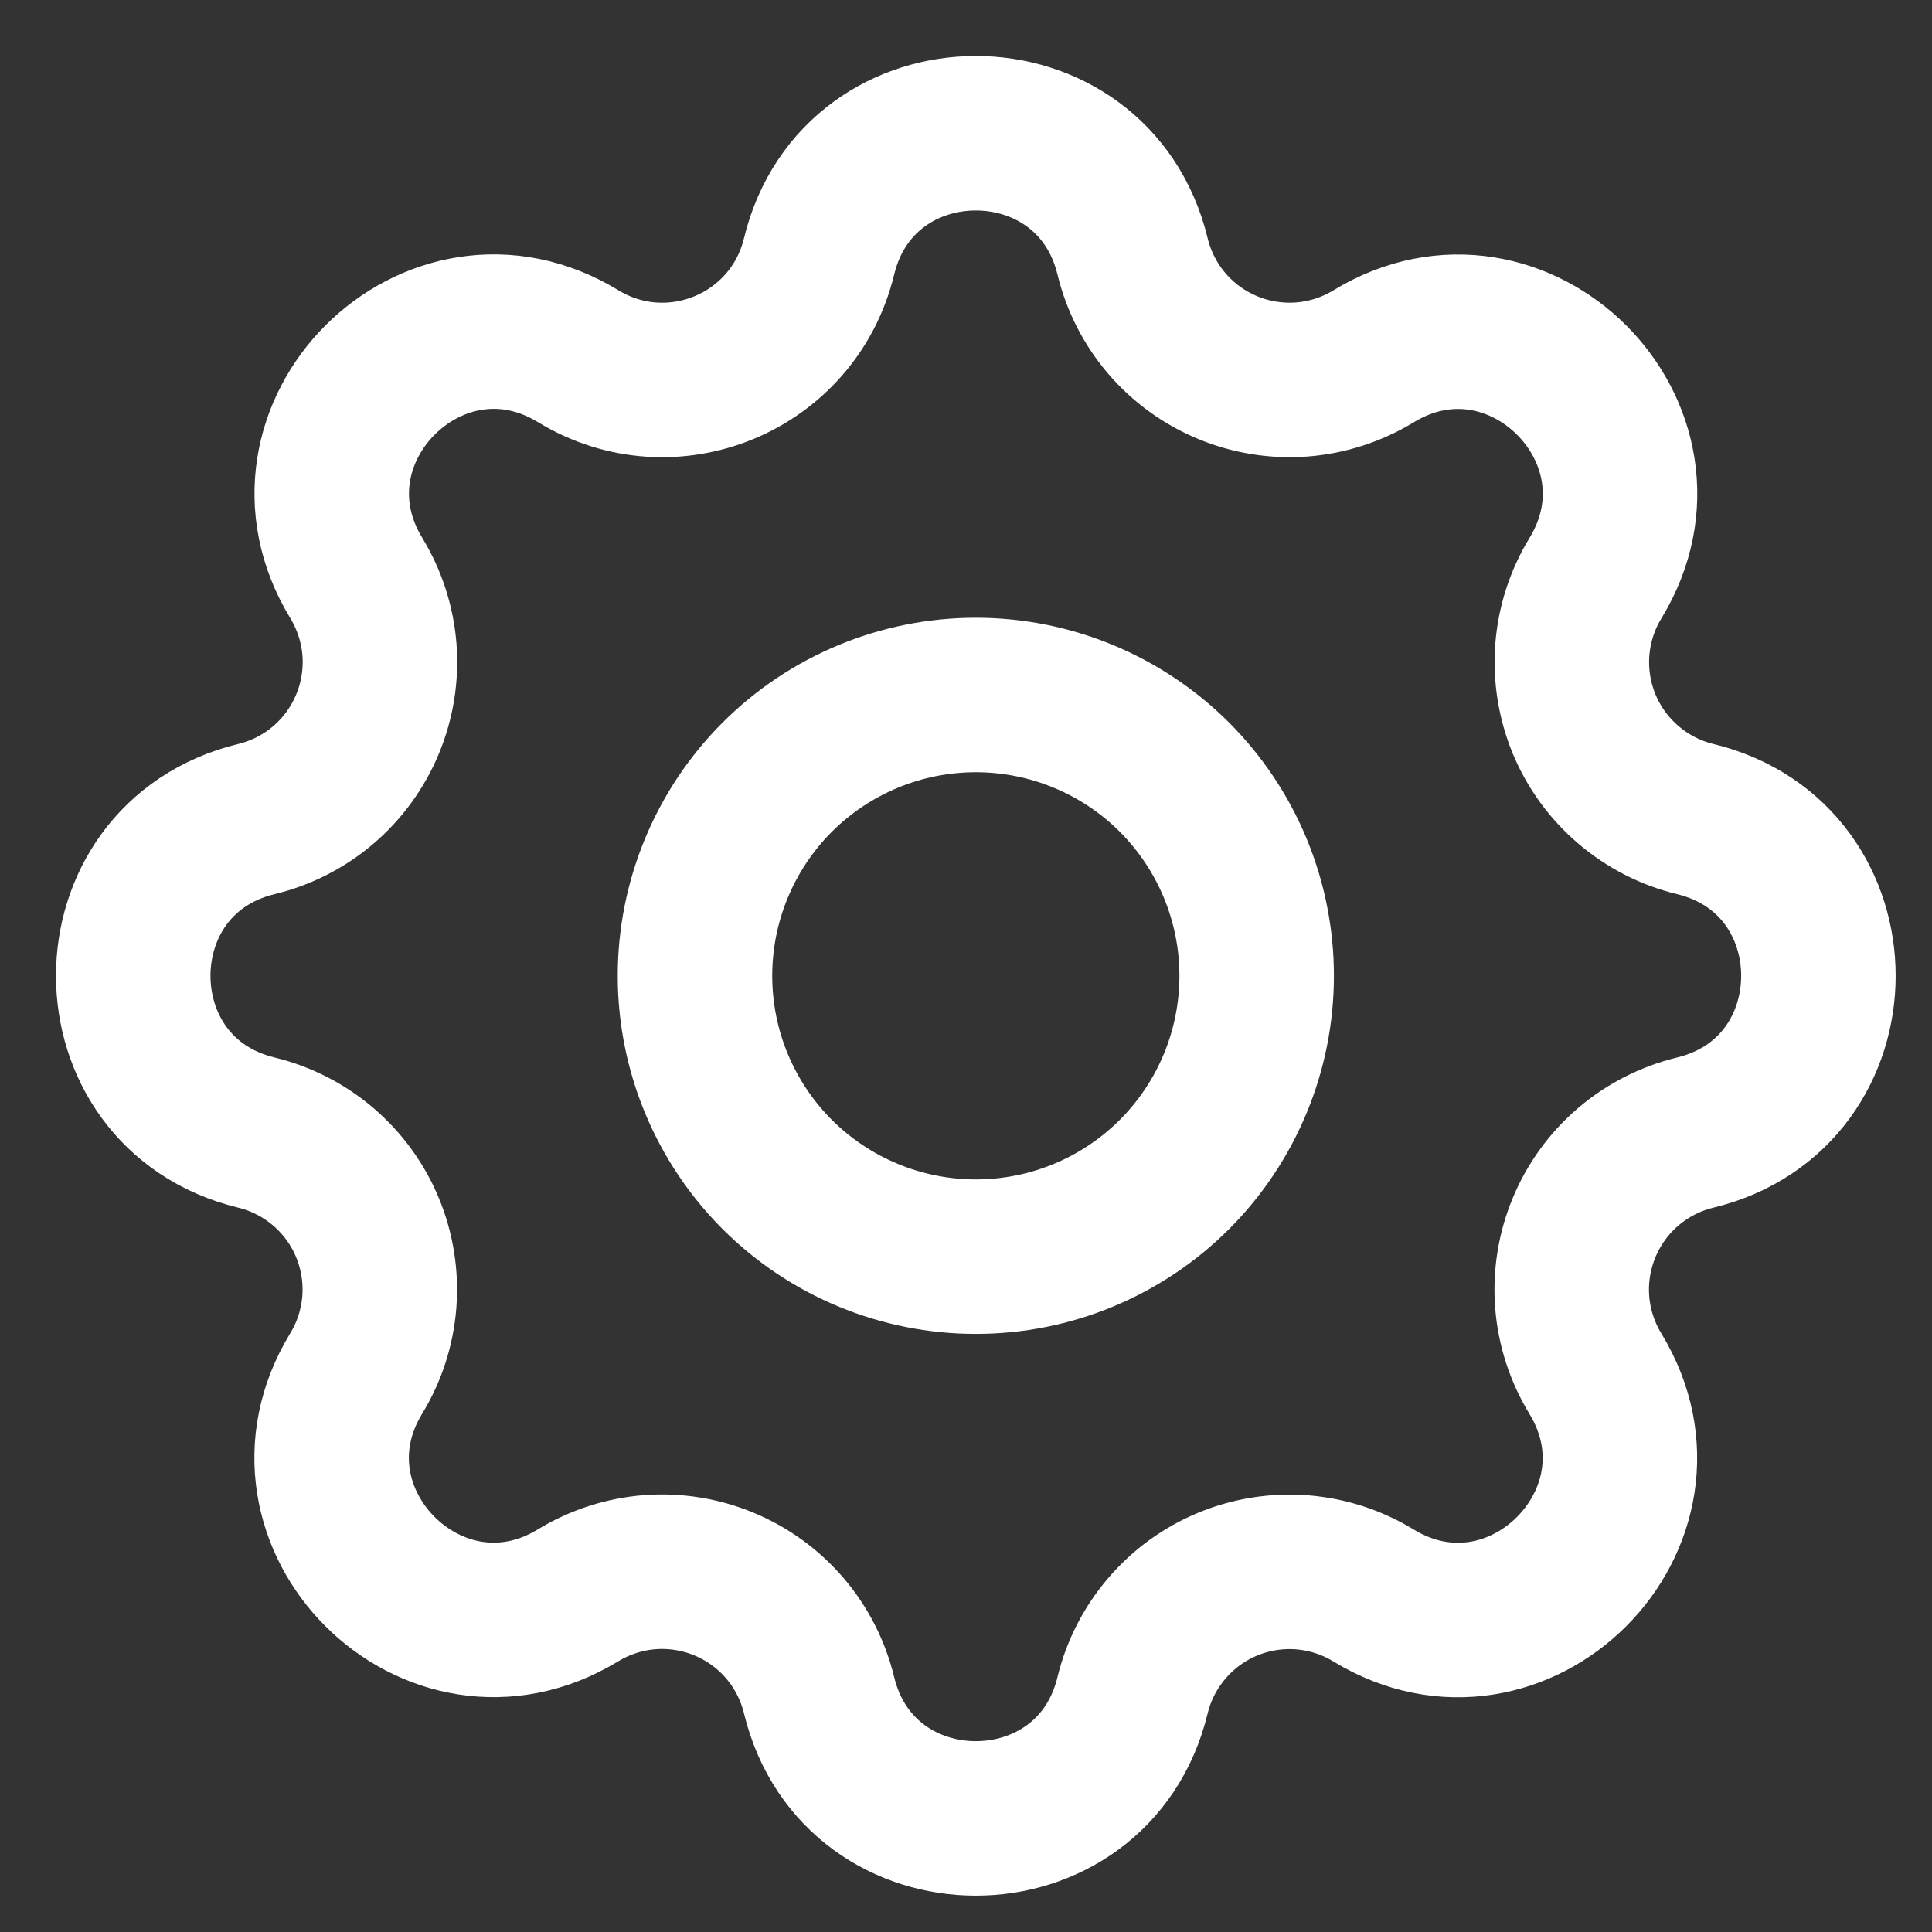
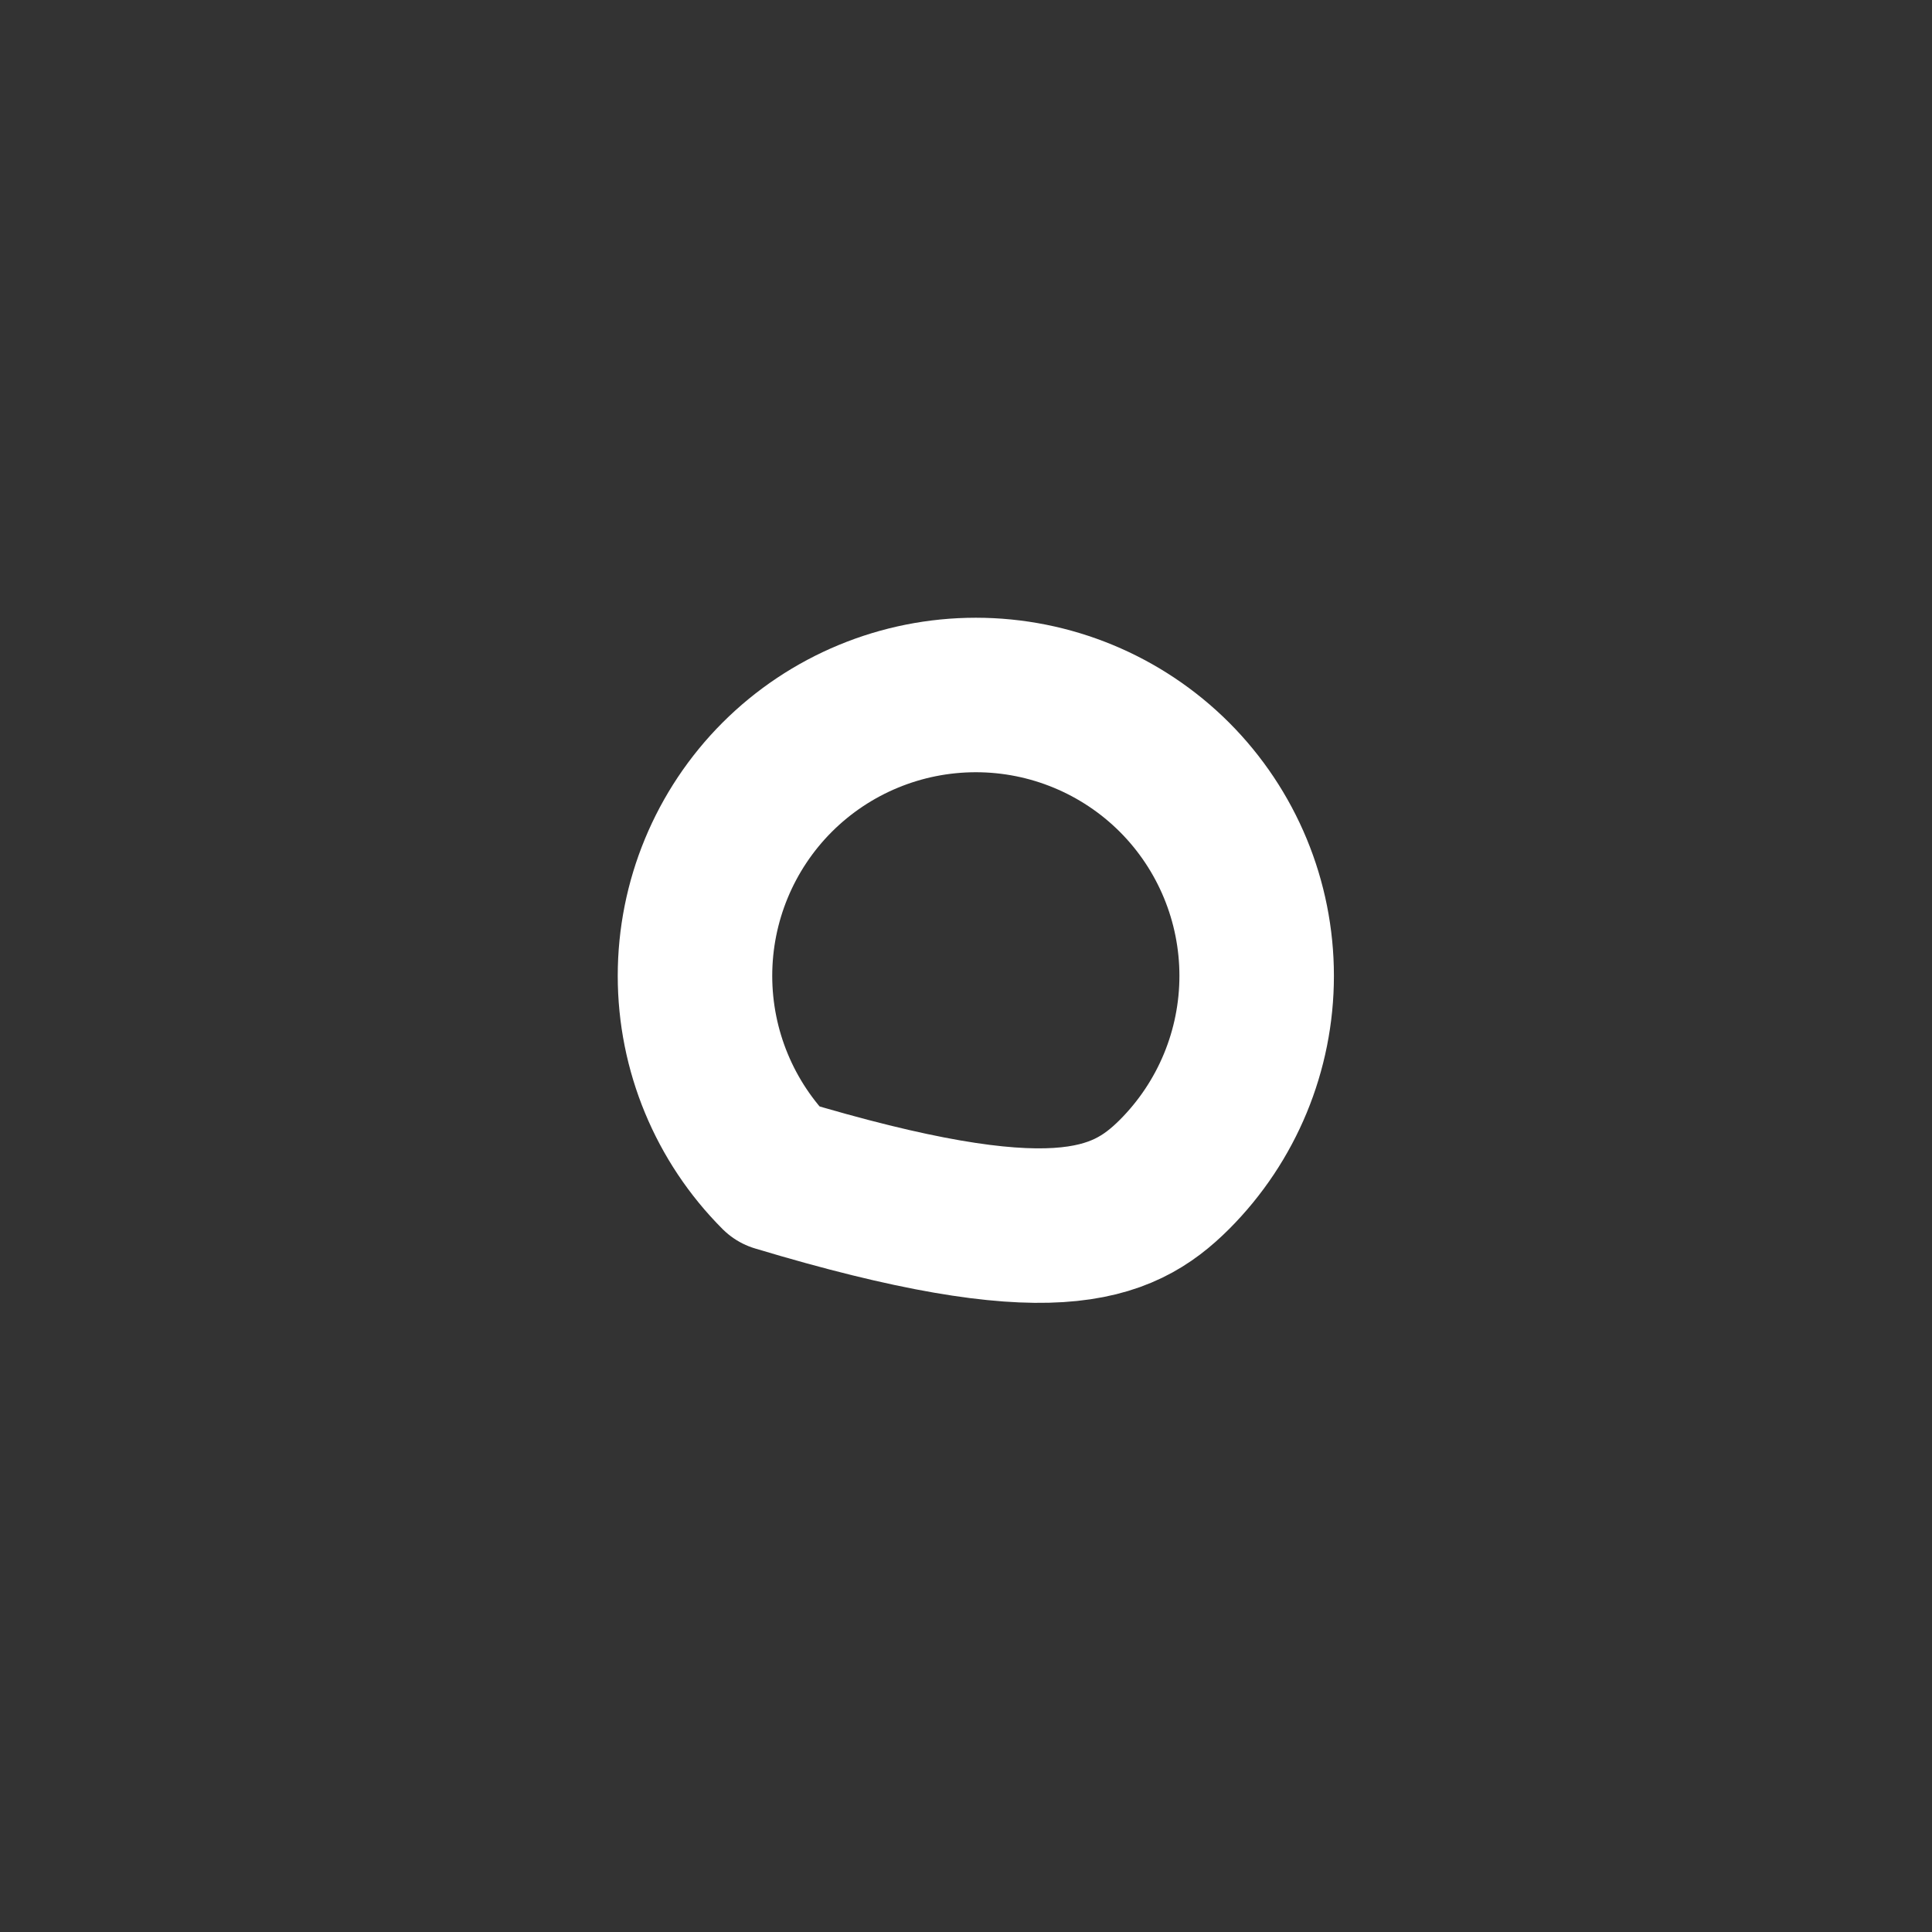
<svg xmlns="http://www.w3.org/2000/svg" fill="none" height="100%" overflow="visible" preserveAspectRatio="none" style="display: block;" viewBox="0 0 29 29" width="100%">
  <rect x="0" y="0" width="29" height="29" fill="#333333" stroke="none" />
  <g id="Glyph">
-     <path d="M12.294 3.851C12.892 1.383 16.403 1.383 17.001 3.851C17.091 4.221 17.267 4.566 17.515 4.856C17.763 5.145 18.076 5.372 18.429 5.518C18.781 5.664 19.163 5.725 19.543 5.696C19.924 5.666 20.291 5.547 20.617 5.349C22.785 4.028 25.269 6.51 23.948 8.679C23.749 9.005 23.631 9.373 23.601 9.753C23.572 10.133 23.633 10.514 23.778 10.867C23.924 11.219 24.151 11.531 24.441 11.779C24.73 12.027 25.074 12.204 25.444 12.294C27.912 12.892 27.912 16.403 25.444 17.001C25.074 17.091 24.729 17.267 24.439 17.515C24.15 17.763 23.923 18.076 23.777 18.429C23.631 18.781 23.57 19.163 23.599 19.543C23.629 19.924 23.748 20.291 23.946 20.617C25.267 22.785 22.785 25.269 20.616 23.948C20.29 23.749 19.922 23.631 19.542 23.601C19.162 23.572 18.781 23.633 18.429 23.778C18.076 23.924 17.764 24.151 17.516 24.441C17.268 24.73 17.091 25.074 17.001 25.444C16.403 27.912 12.892 27.912 12.294 25.444C12.204 25.074 12.028 24.729 11.78 24.439C11.532 24.15 11.219 23.923 10.866 23.777C10.514 23.631 10.132 23.57 9.752 23.599C9.372 23.629 9.004 23.748 8.678 23.946C6.51 25.267 4.026 22.785 5.347 20.616C5.546 20.29 5.664 19.922 5.694 19.542C5.723 19.162 5.662 18.781 5.517 18.429C5.371 18.076 5.144 17.764 4.855 17.516C4.565 17.268 4.221 17.091 3.851 17.001C1.383 16.403 1.383 12.892 3.851 12.294C4.221 12.204 4.566 12.028 4.856 11.78C5.145 11.532 5.372 11.219 5.518 10.866C5.664 10.514 5.725 10.132 5.696 9.752C5.666 9.372 5.547 9.004 5.349 8.678C4.028 6.51 6.51 4.026 8.679 5.347C10.085 6.202 11.906 5.446 12.294 3.851Z" stroke="white" stroke-linecap="round" stroke-linejoin="round" stroke-width="2.319" />
-     <path d="M10.432 14.648C10.432 15.766 10.876 16.838 11.666 17.629C12.457 18.419 13.529 18.863 14.648 18.863C15.766 18.863 16.838 18.419 17.629 17.629C18.419 16.838 18.863 15.766 18.863 14.648C18.863 13.529 18.419 12.457 17.629 11.666C16.838 10.876 15.766 10.432 14.648 10.432C13.529 10.432 12.457 10.876 11.666 11.666C10.876 12.457 10.432 13.529 10.432 14.648Z" stroke="white" stroke-linecap="round" stroke-linejoin="round" stroke-width="2.319" />
+     <path d="M10.432 14.648C10.432 15.766 10.876 16.838 11.666 17.629C15.766 18.863 16.838 18.419 17.629 17.629C18.419 16.838 18.863 15.766 18.863 14.648C18.863 13.529 18.419 12.457 17.629 11.666C16.838 10.876 15.766 10.432 14.648 10.432C13.529 10.432 12.457 10.876 11.666 11.666C10.876 12.457 10.432 13.529 10.432 14.648Z" stroke="white" stroke-linecap="round" stroke-linejoin="round" stroke-width="2.319" />
  </g>
</svg>